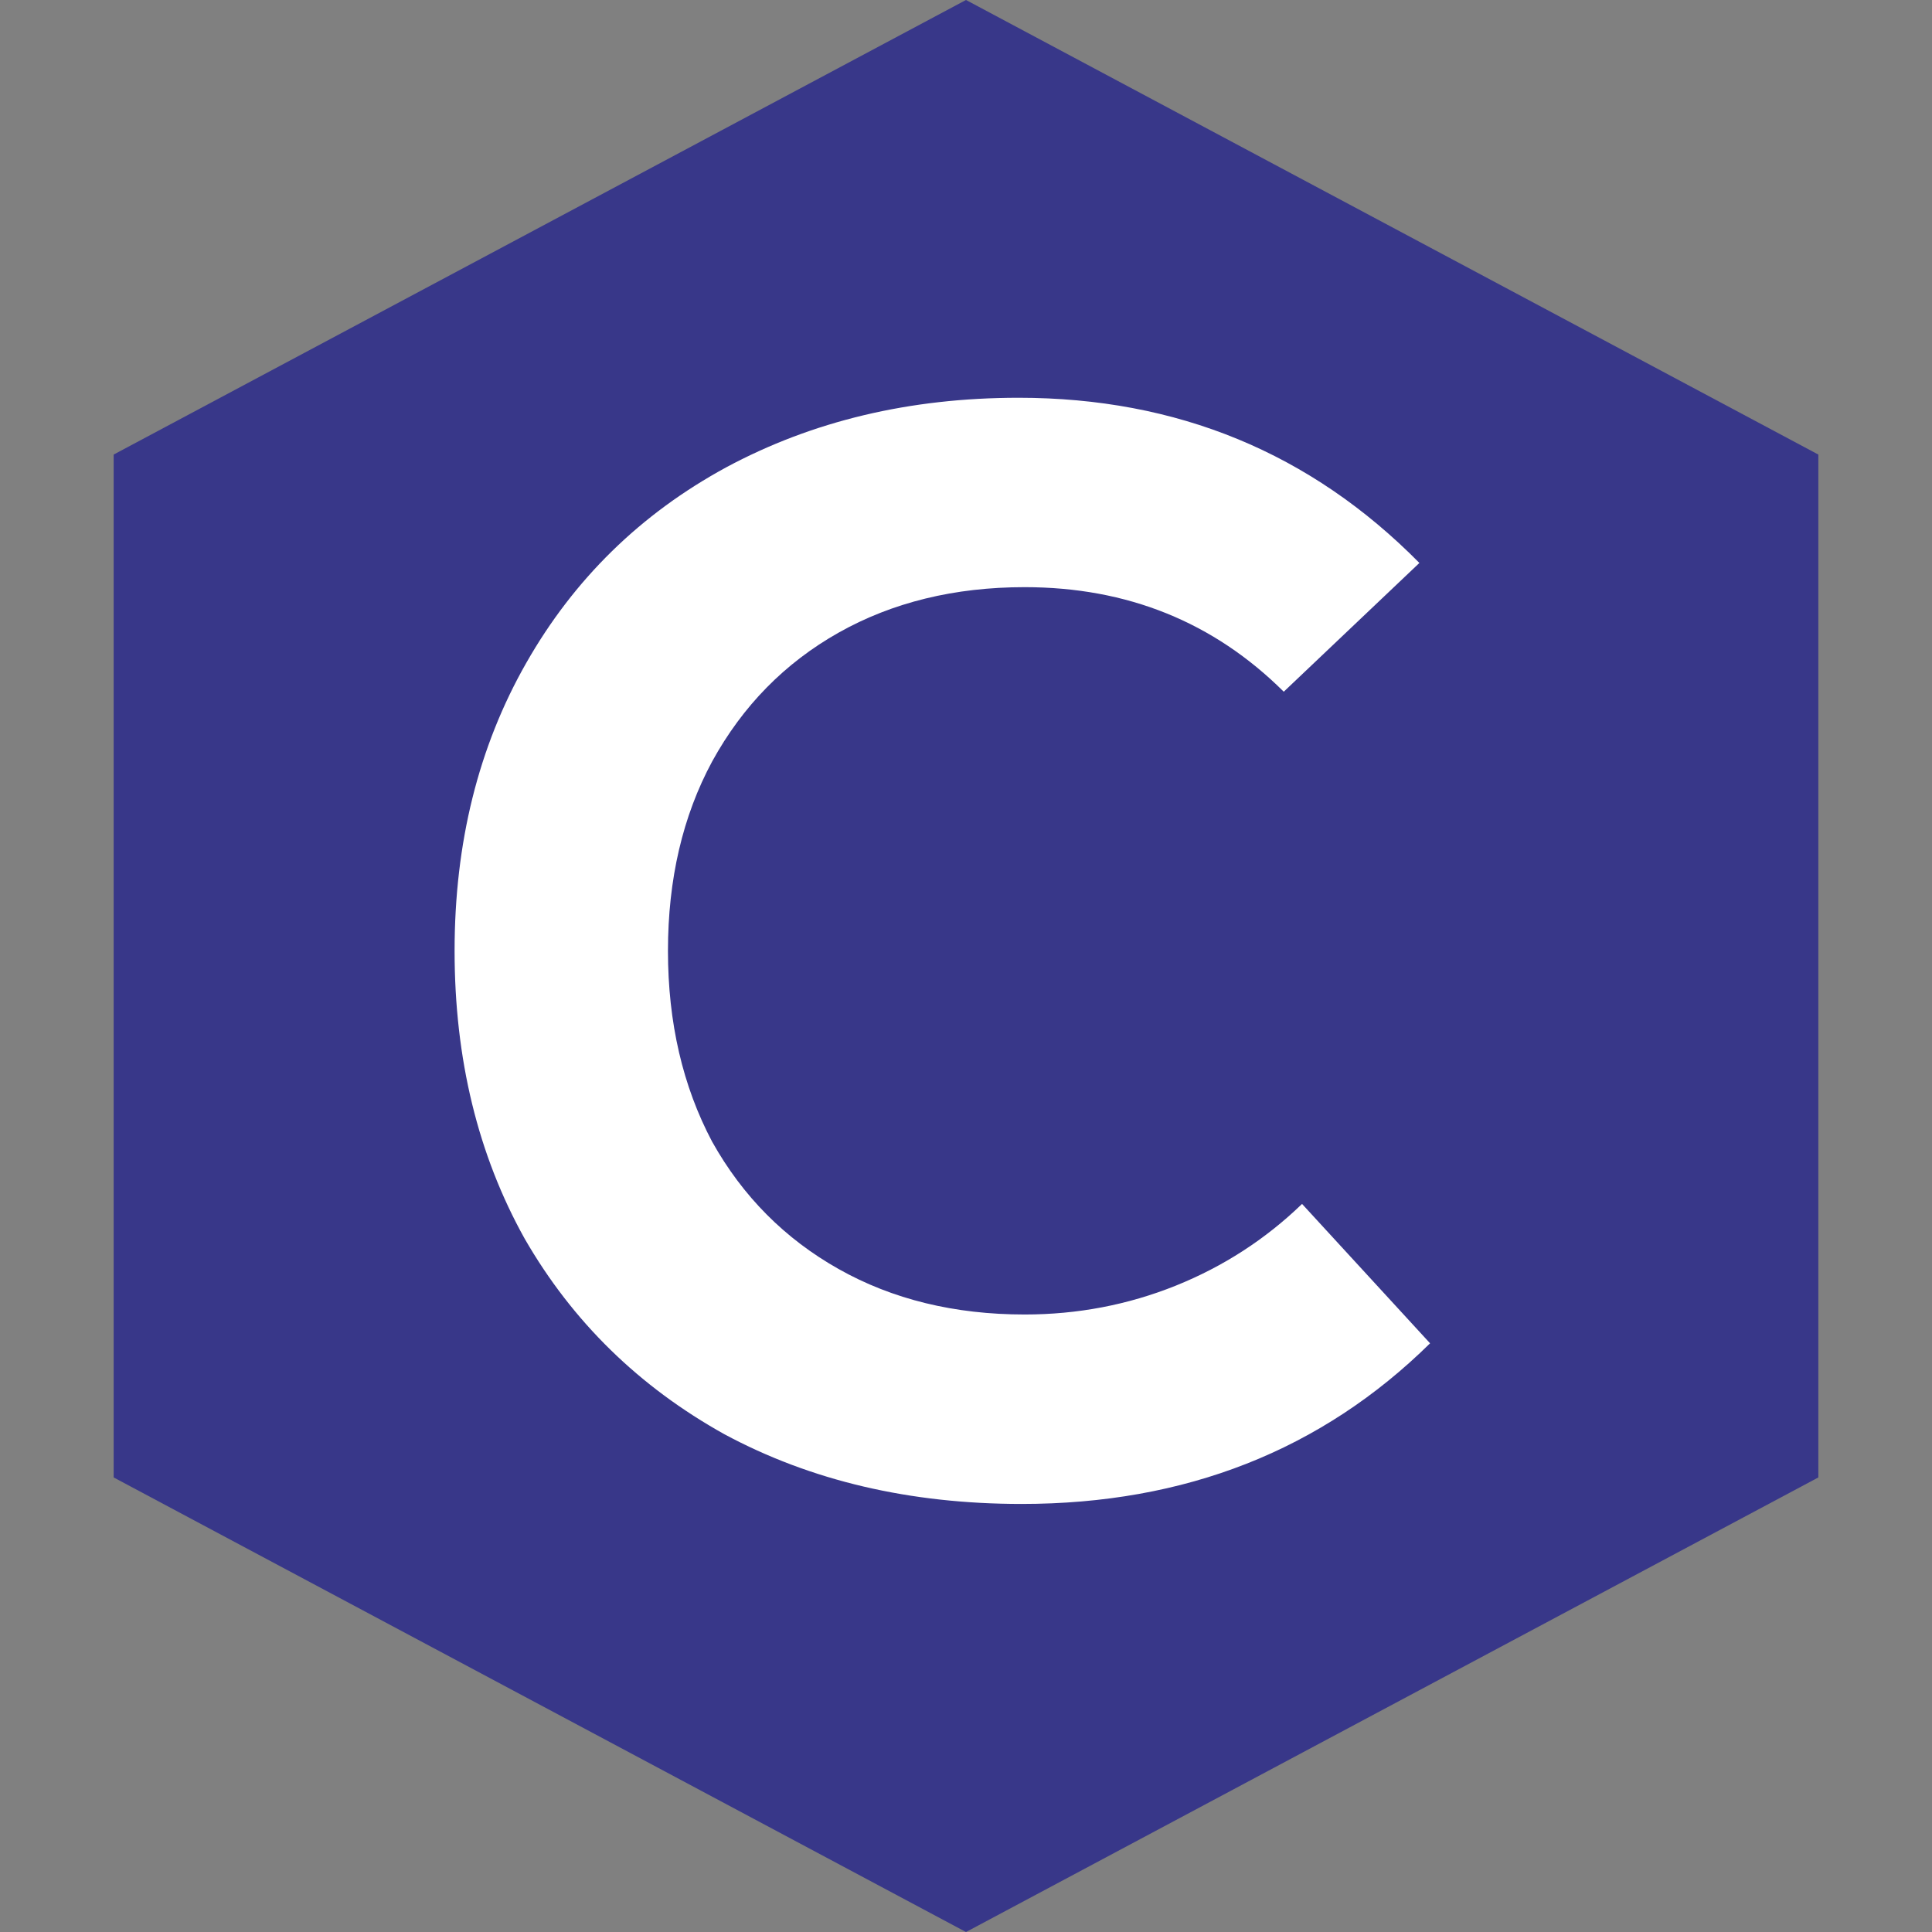
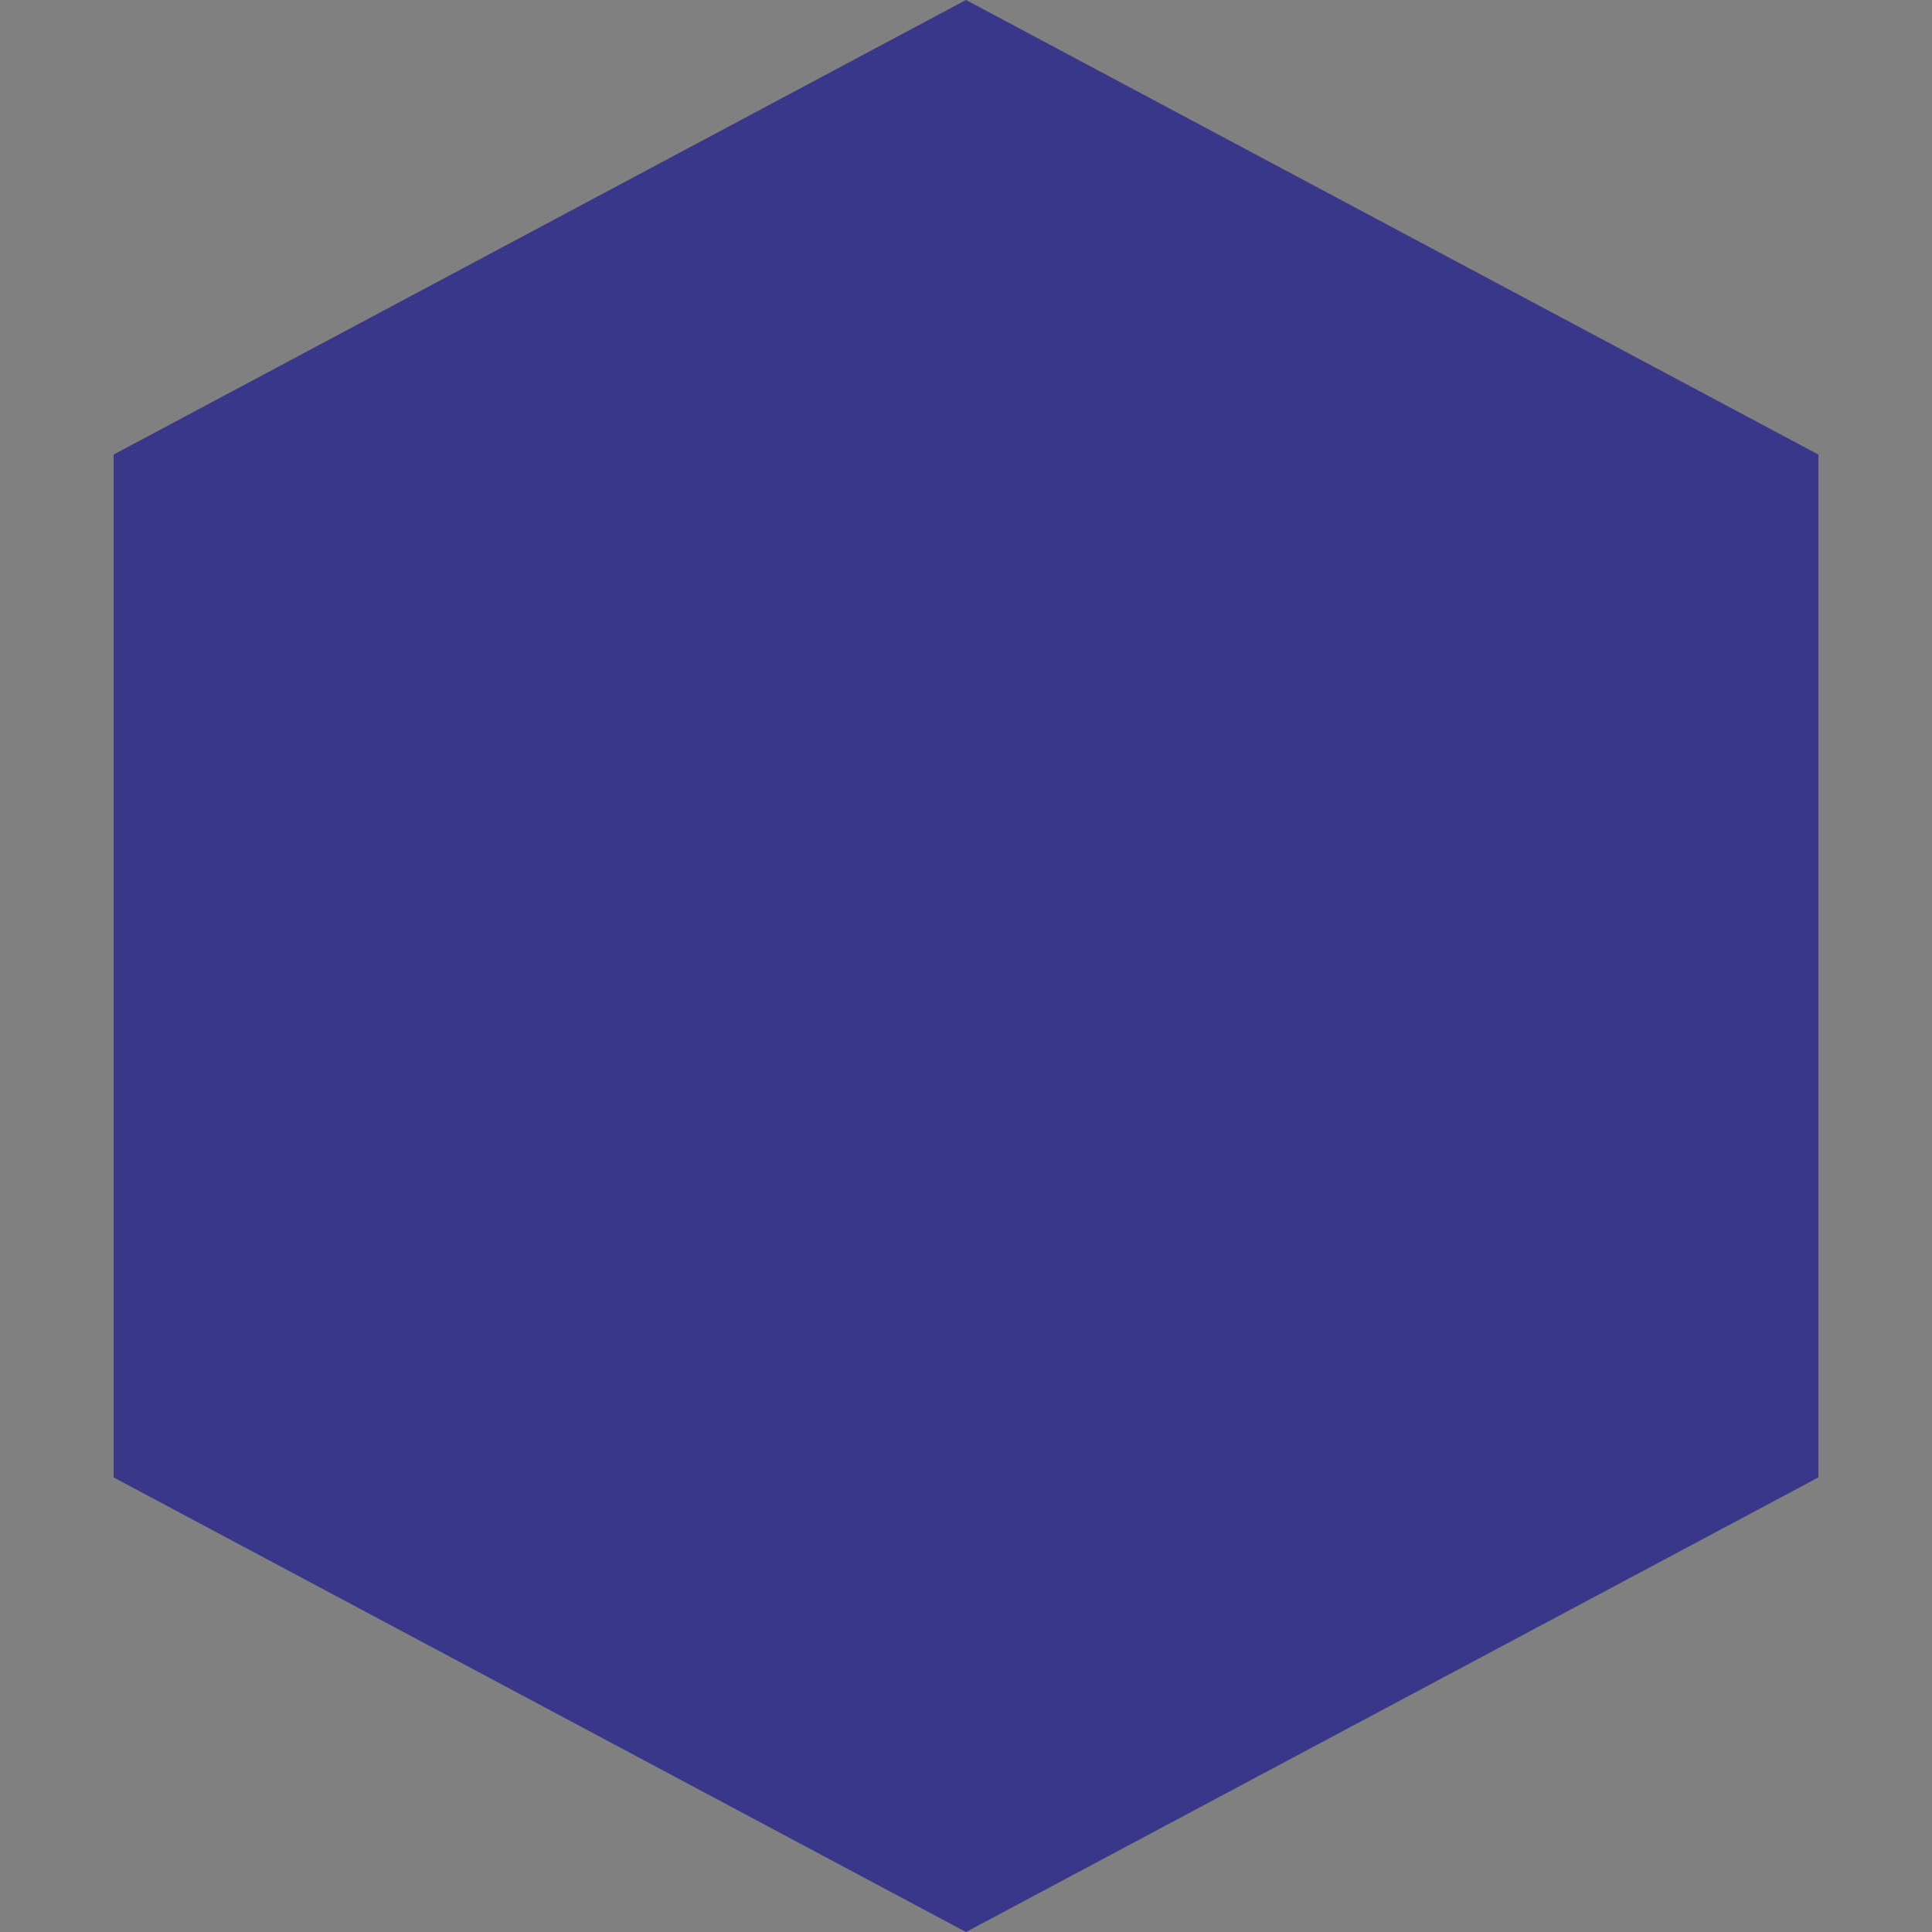
<svg xmlns="http://www.w3.org/2000/svg" width="34" height="34" viewBox="0 0 34 34" fill="none">
  <rect x="0" y="0" width="34" height="34" fill="#808080" stroke="none" />
  <path d="M2 8L17 0L32 8V26L17 34L2 26V8Z" fill="#383789" />
-   <path d="M17.978 26.467C16.011 26.467 14.268 26.058 12.748 25.24C11.246 24.404 10.074 23.258 9.234 21.8C8.411 20.324 8 18.636 8 16.733C8 14.831 8.42 13.142 9.261 11.667C10.101 10.191 11.273 9.044 12.775 8.227C14.295 7.409 16.011 7 17.925 7C20.714 7 23.066 7.969 24.979 9.907L22.592 12.173C21.358 10.947 19.838 10.333 18.032 10.333C16.798 10.333 15.707 10.6 14.759 11.133C13.812 11.667 13.07 12.422 12.533 13.4C12.015 14.36 11.755 15.471 11.755 16.733C11.755 17.996 12.015 19.116 12.533 20.093C13.07 21.053 13.812 21.8 14.759 22.333C15.707 22.867 16.798 23.133 18.032 23.133C18.962 23.133 19.847 22.964 20.688 22.627C21.528 22.289 22.27 21.809 22.914 21.187L25.167 23.64C23.254 25.524 20.857 26.467 17.978 26.467Z" fill="white" />
</svg>